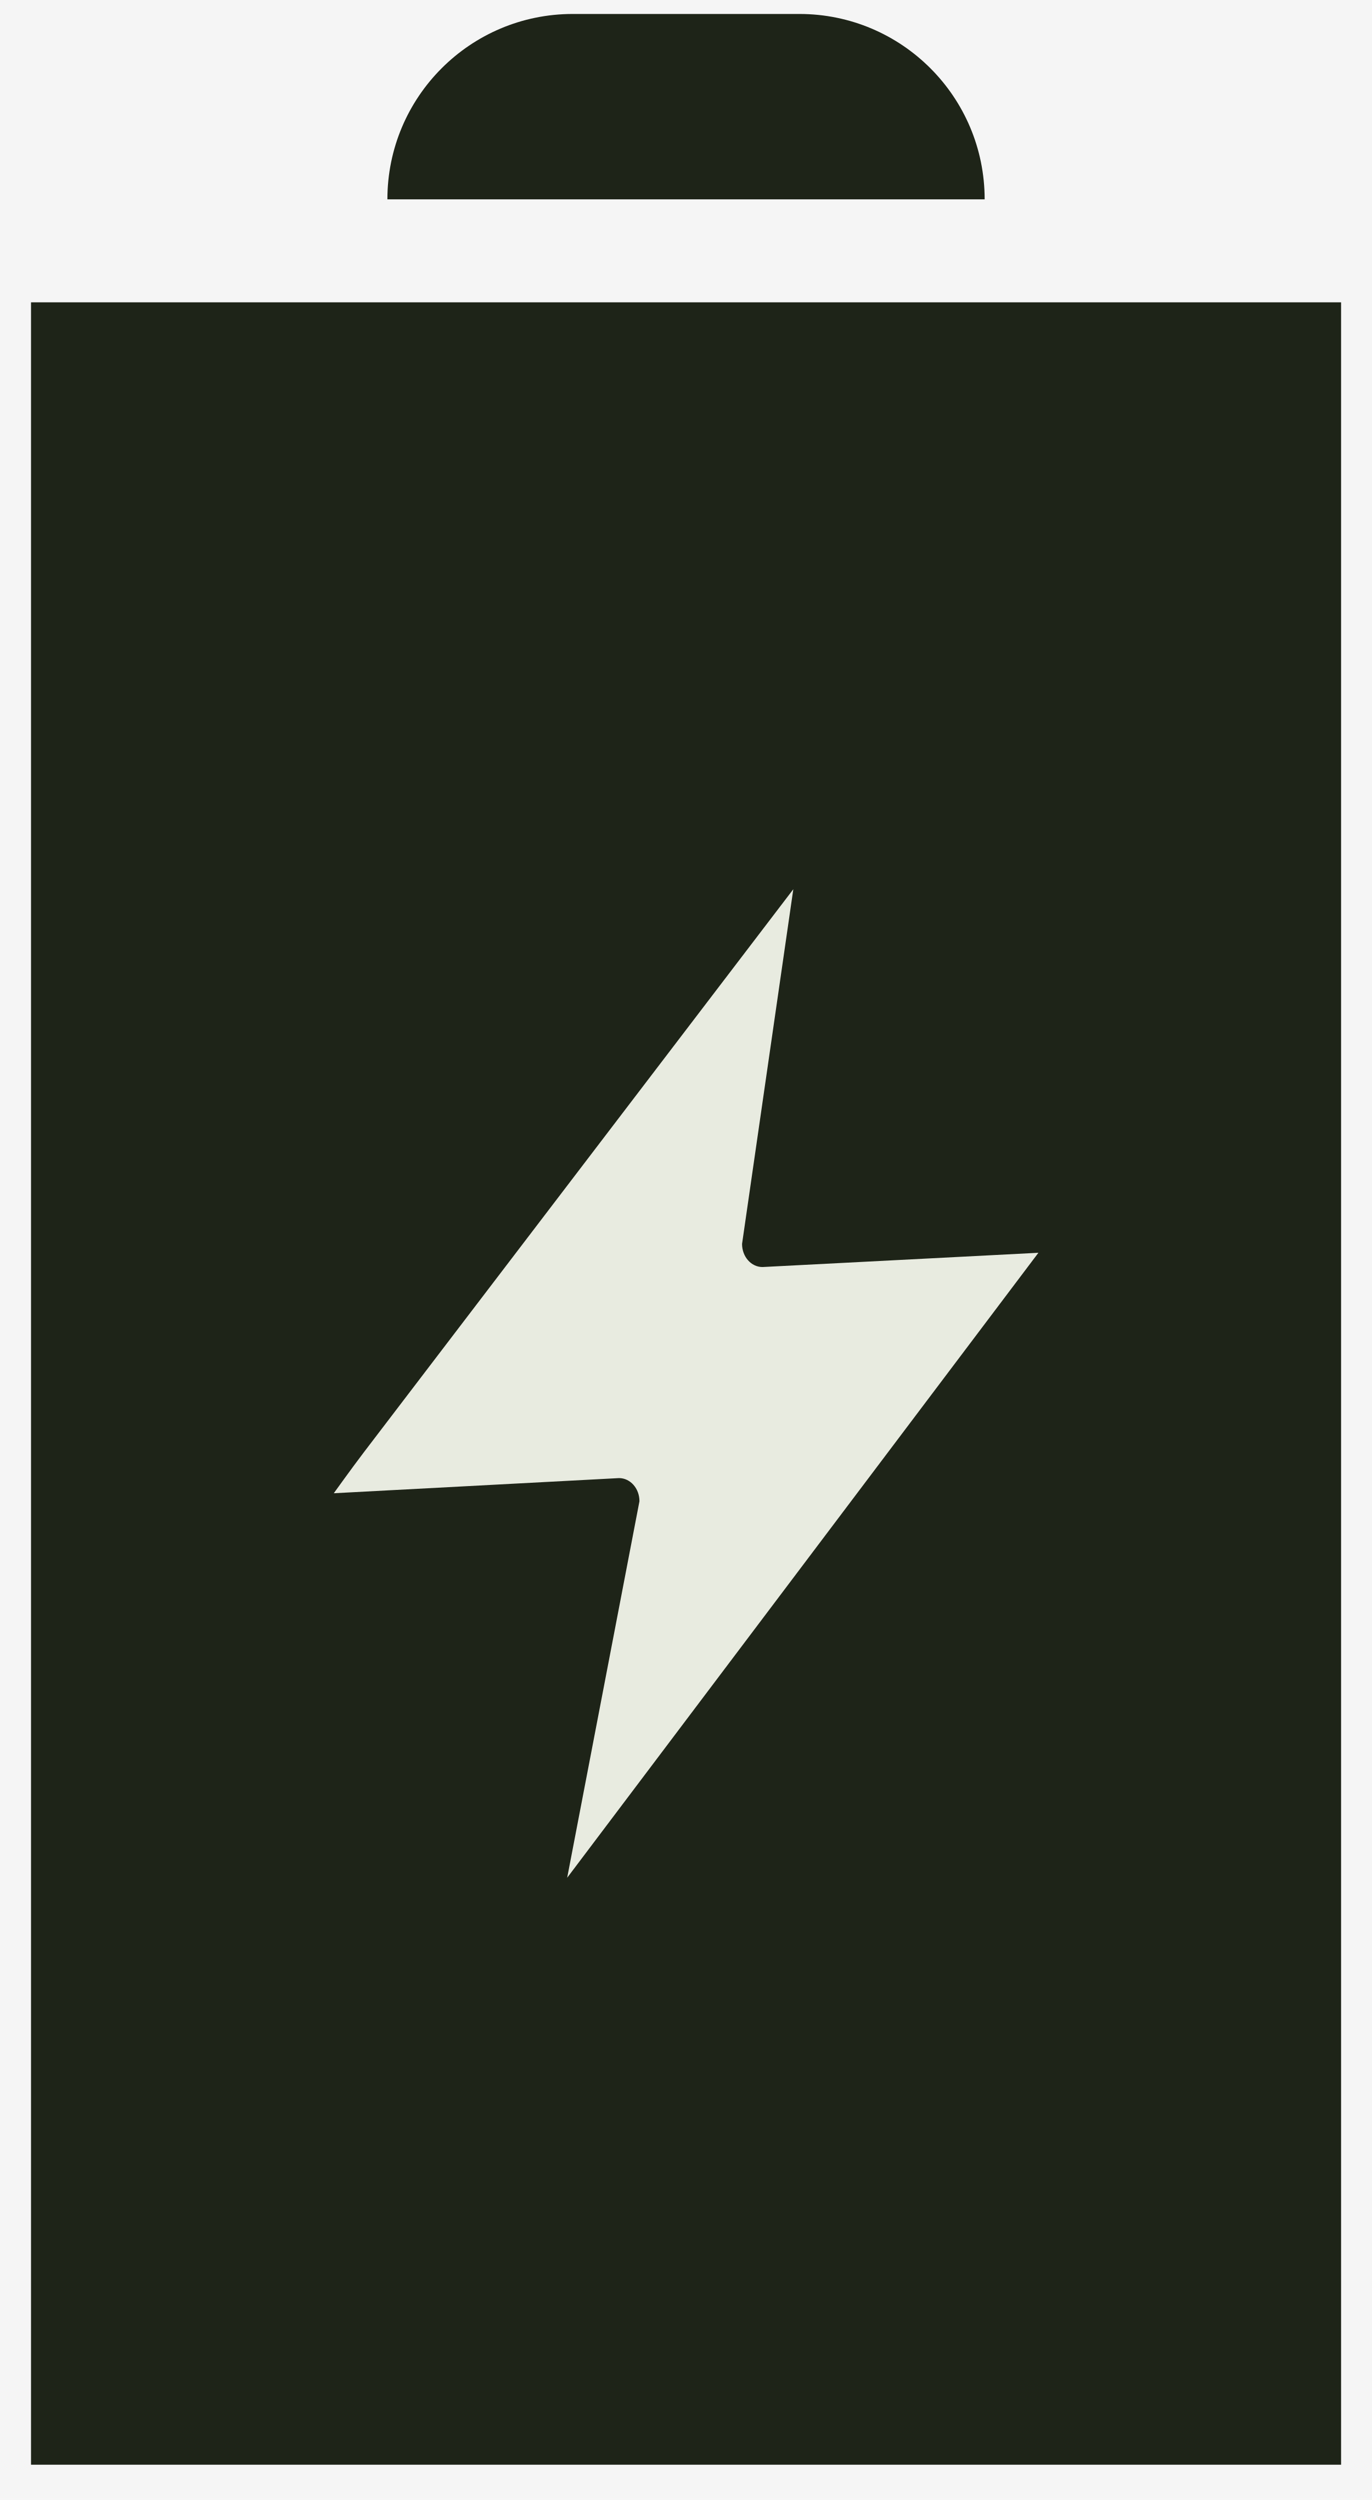
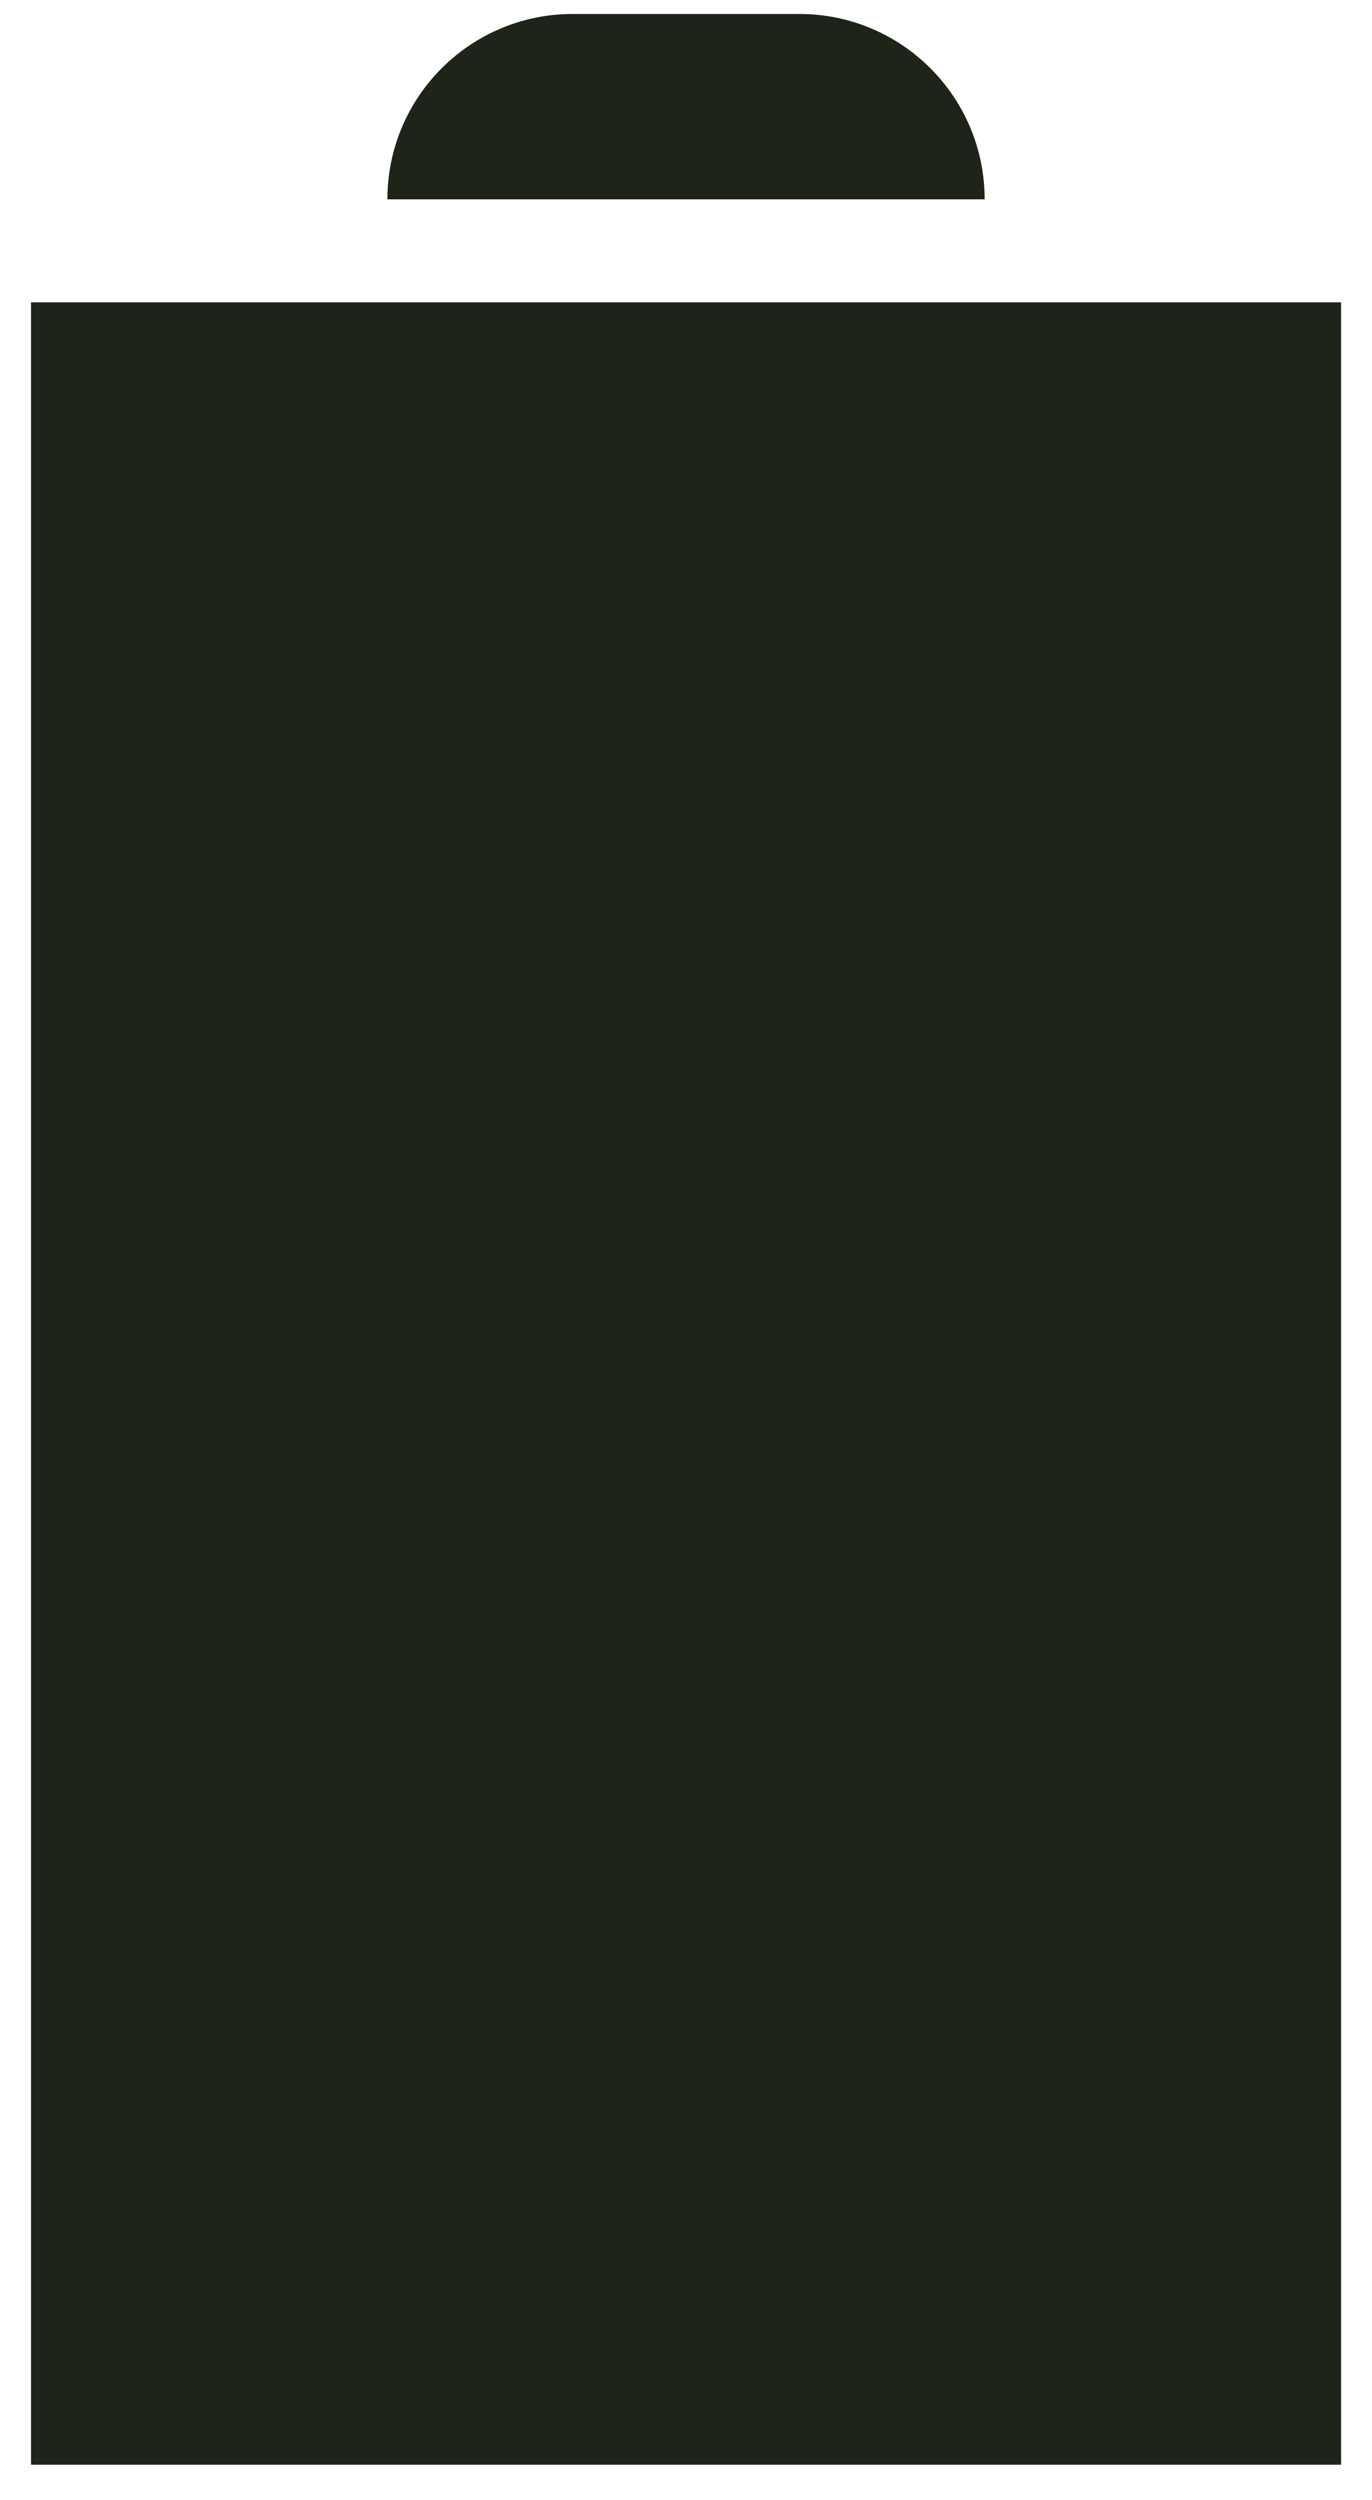
<svg xmlns="http://www.w3.org/2000/svg" width="28" height="51" viewBox="0 0 28 51" fill="none">
-   <rect width="28" height="51" fill="#F5F5F5" />
  <path d="M0.633 6.168H27.369V50.285H0.633V6.168Z" fill="#1E2418" />
  <path d="M7.906 4.067C7.906 1.978 9.599 0.285 11.688 0.285H16.314C18.402 0.285 20.095 1.978 20.095 4.067H7.906Z" fill="#1E2418" />
-   <path d="M21.192 25.559L15.561 25.85C15.331 25.85 15.144 25.641 15.144 25.378L16.19 18.142L7.419 29.638C7.186 29.944 6.812 30.465 6.812 30.465L12.633 30.156C12.863 30.156 13.05 30.366 13.05 30.628L11.575 38.31L21.192 25.559Z" fill="#E8EBE0" />
</svg>